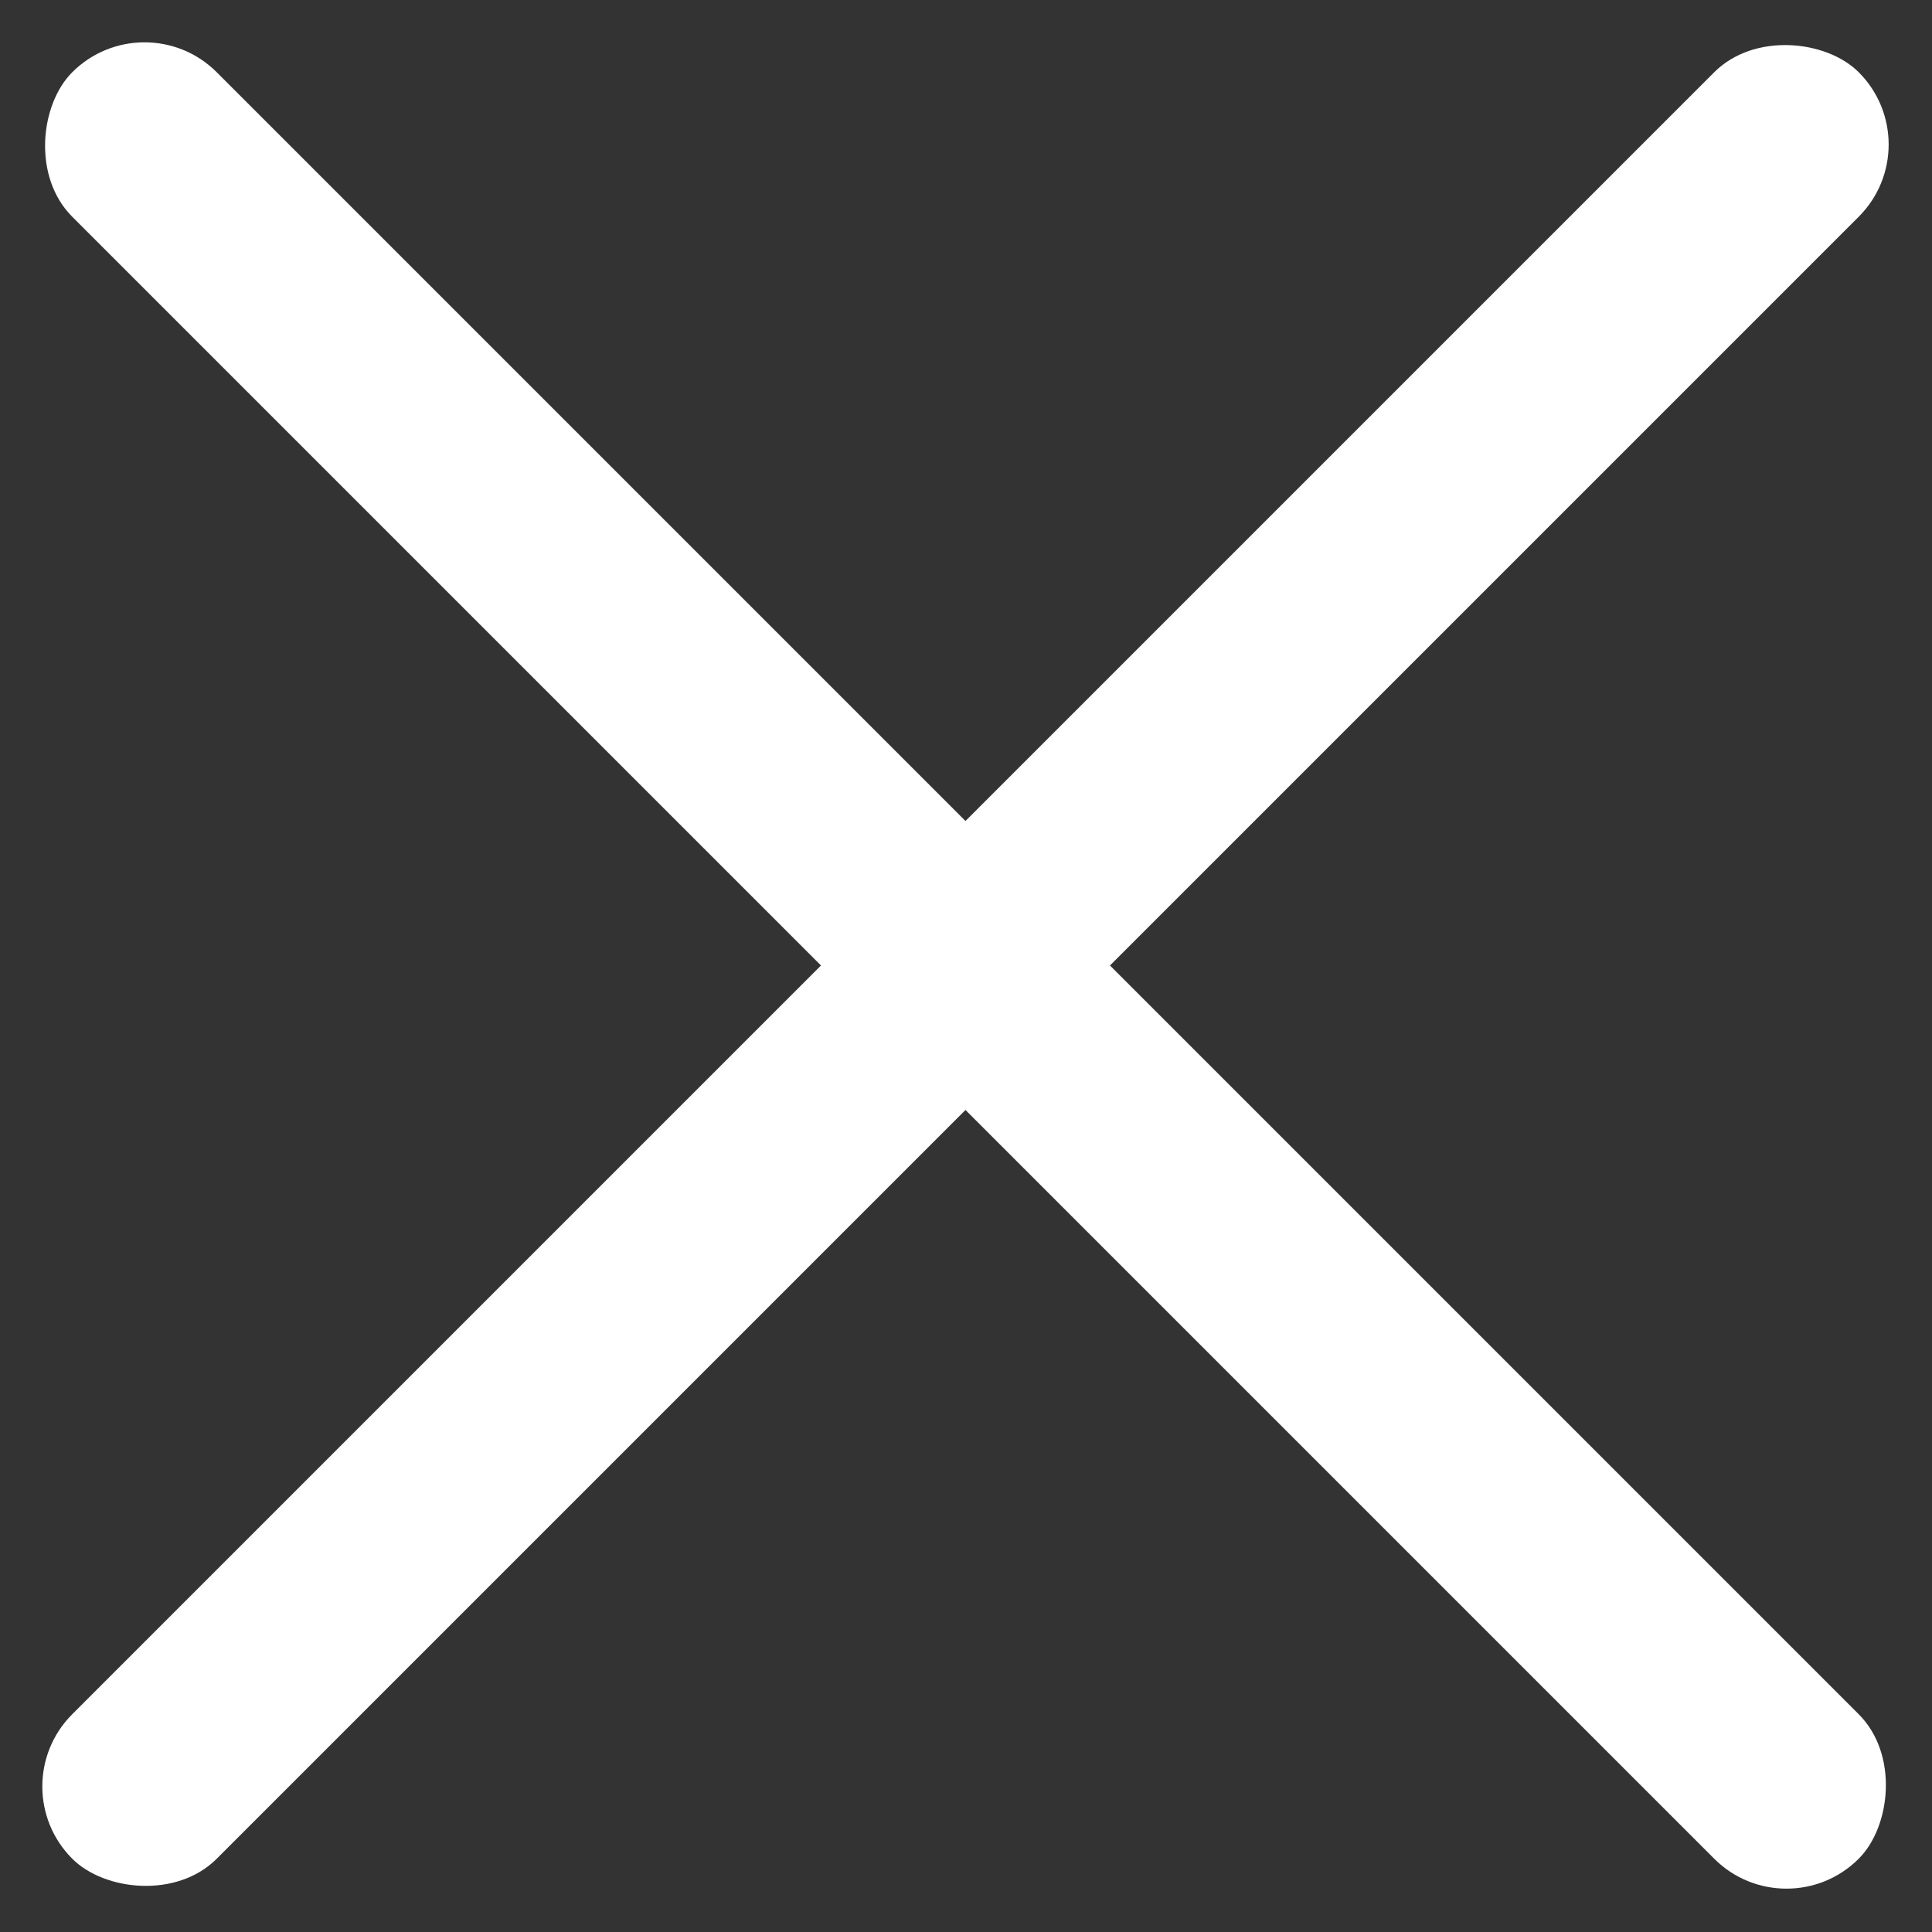
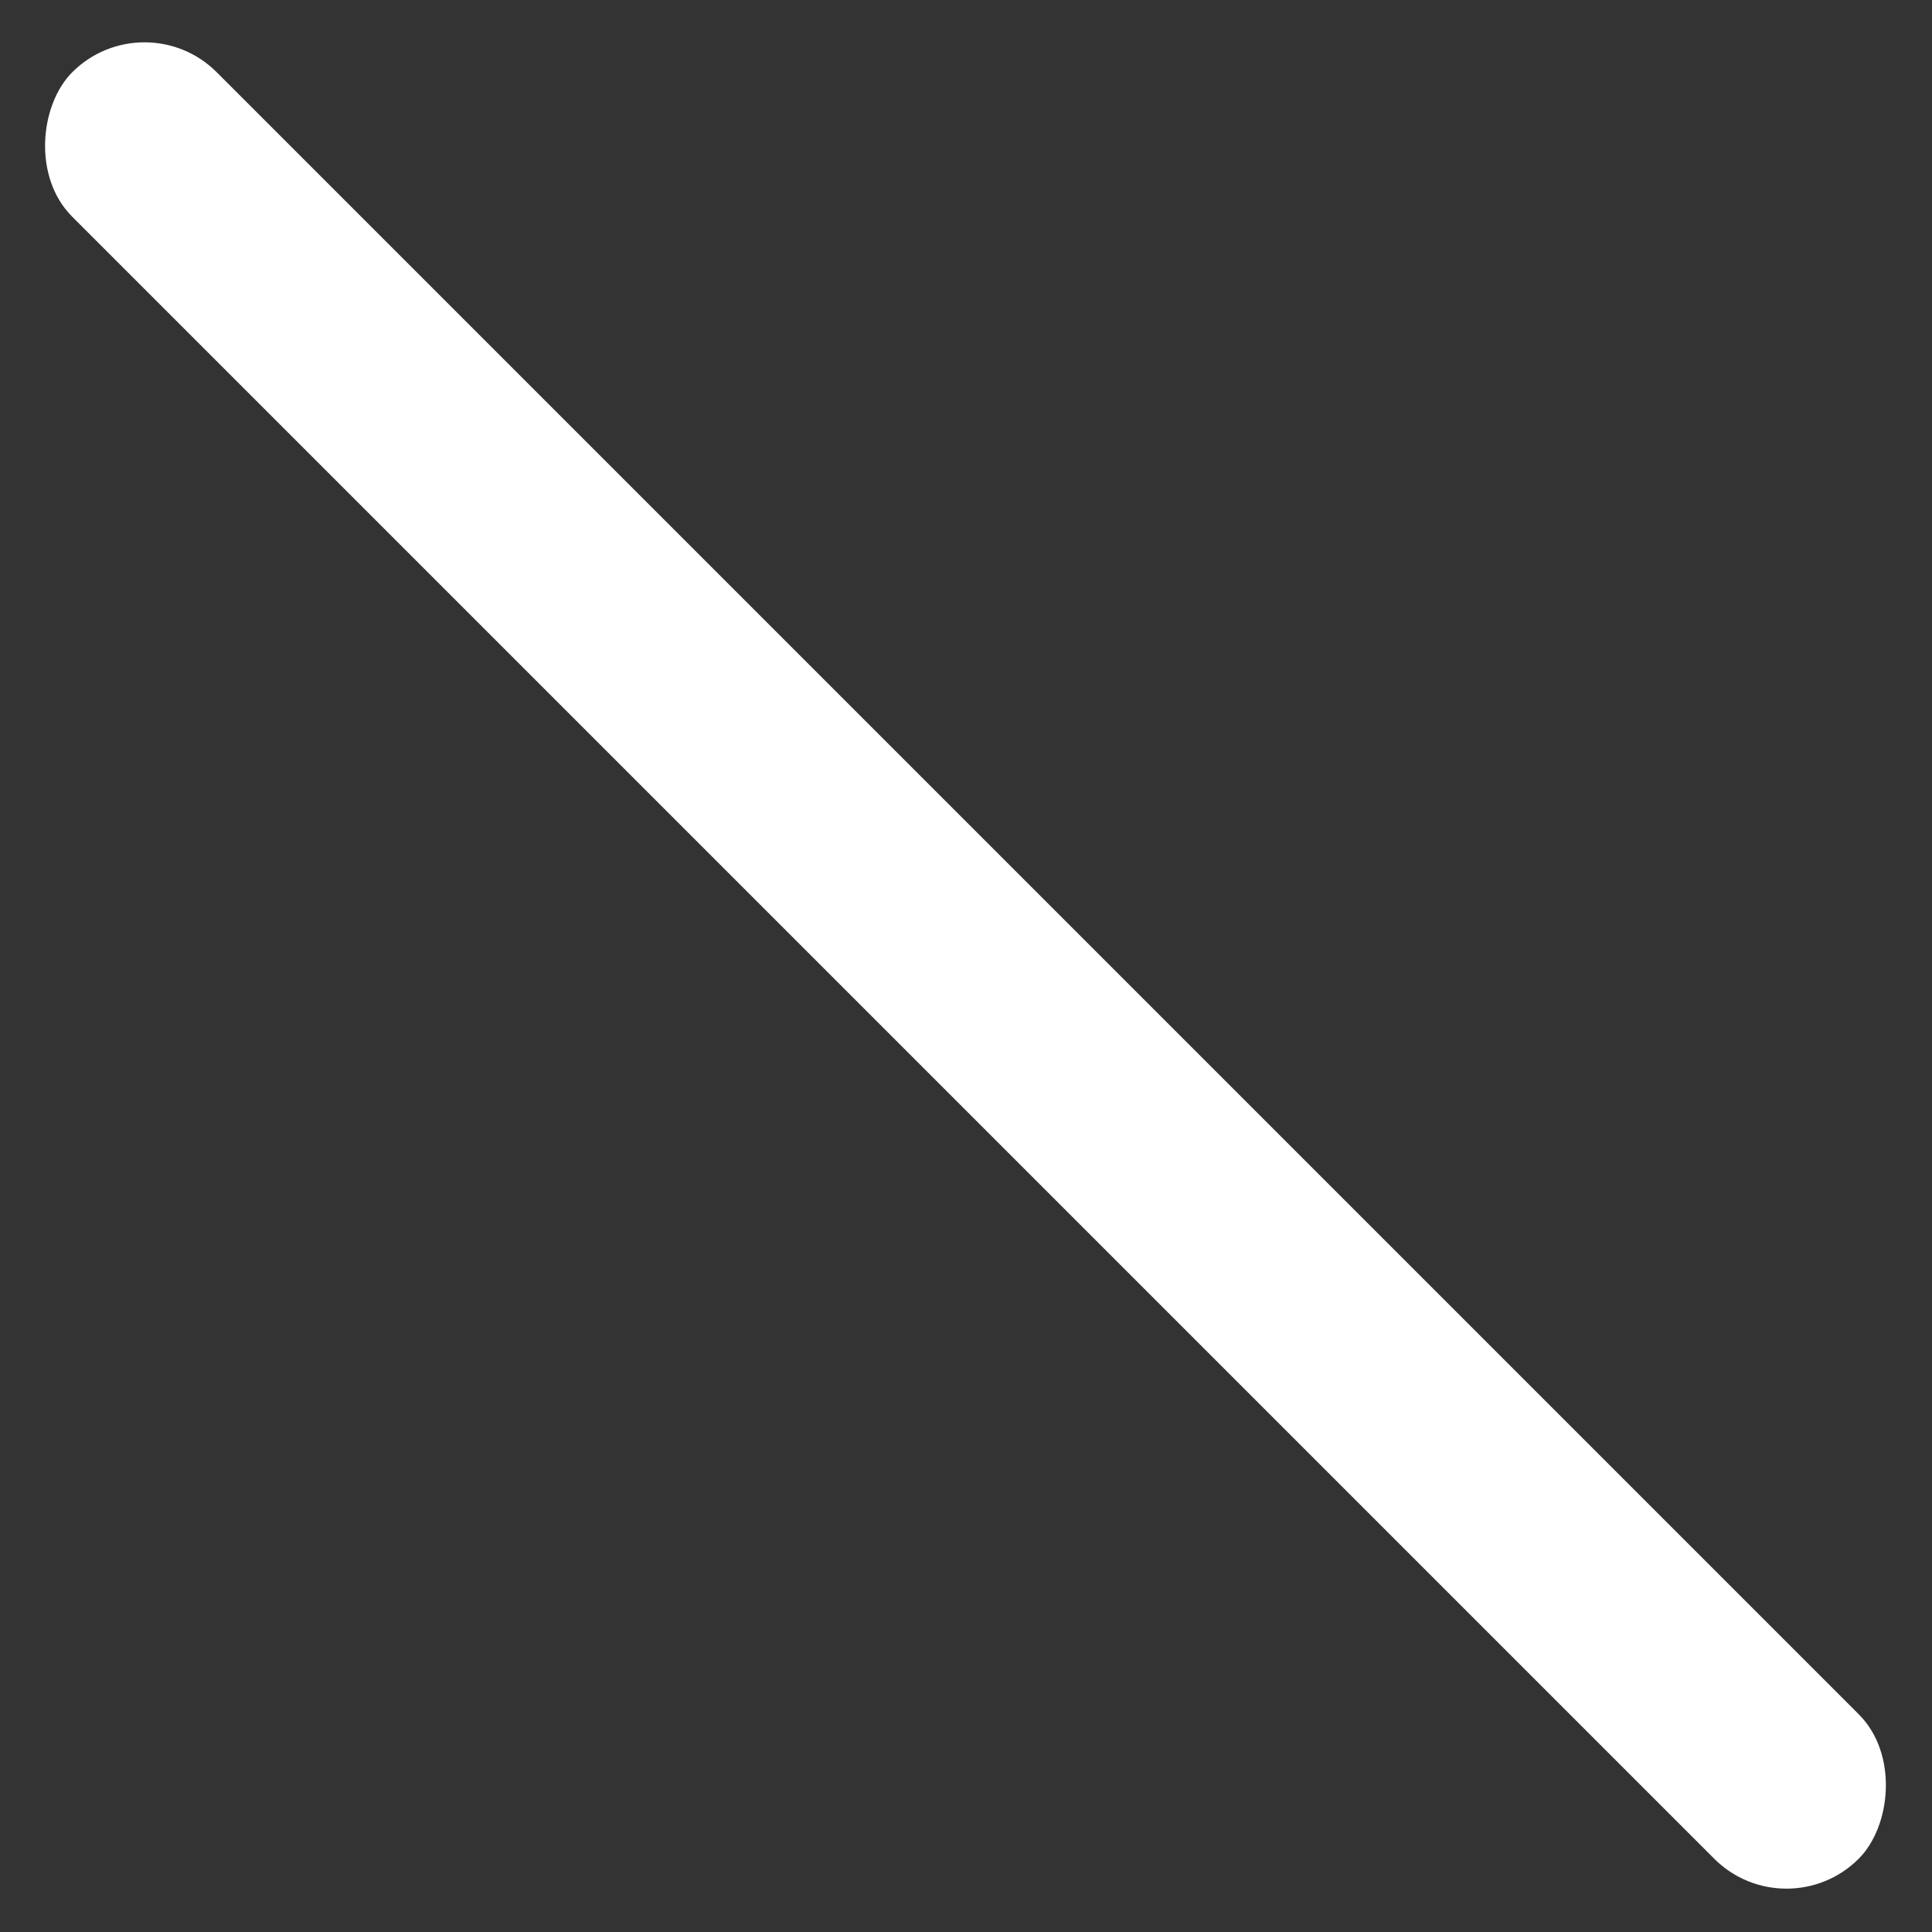
<svg xmlns="http://www.w3.org/2000/svg" width="104" height="104" viewBox="0 0 104 104" fill="none">
  <rect x="0" y="0" width="104" height="104" fill="#333333" stroke="none" />
-   <rect y="96.166" width="136" height="11" rx="5.5" transform="rotate(-45 0 96.166)" fill="white" />
  <rect x="7.778" width="136" height="11" rx="5.5" transform="rotate(45 7.778 0)" fill="white" />
</svg>